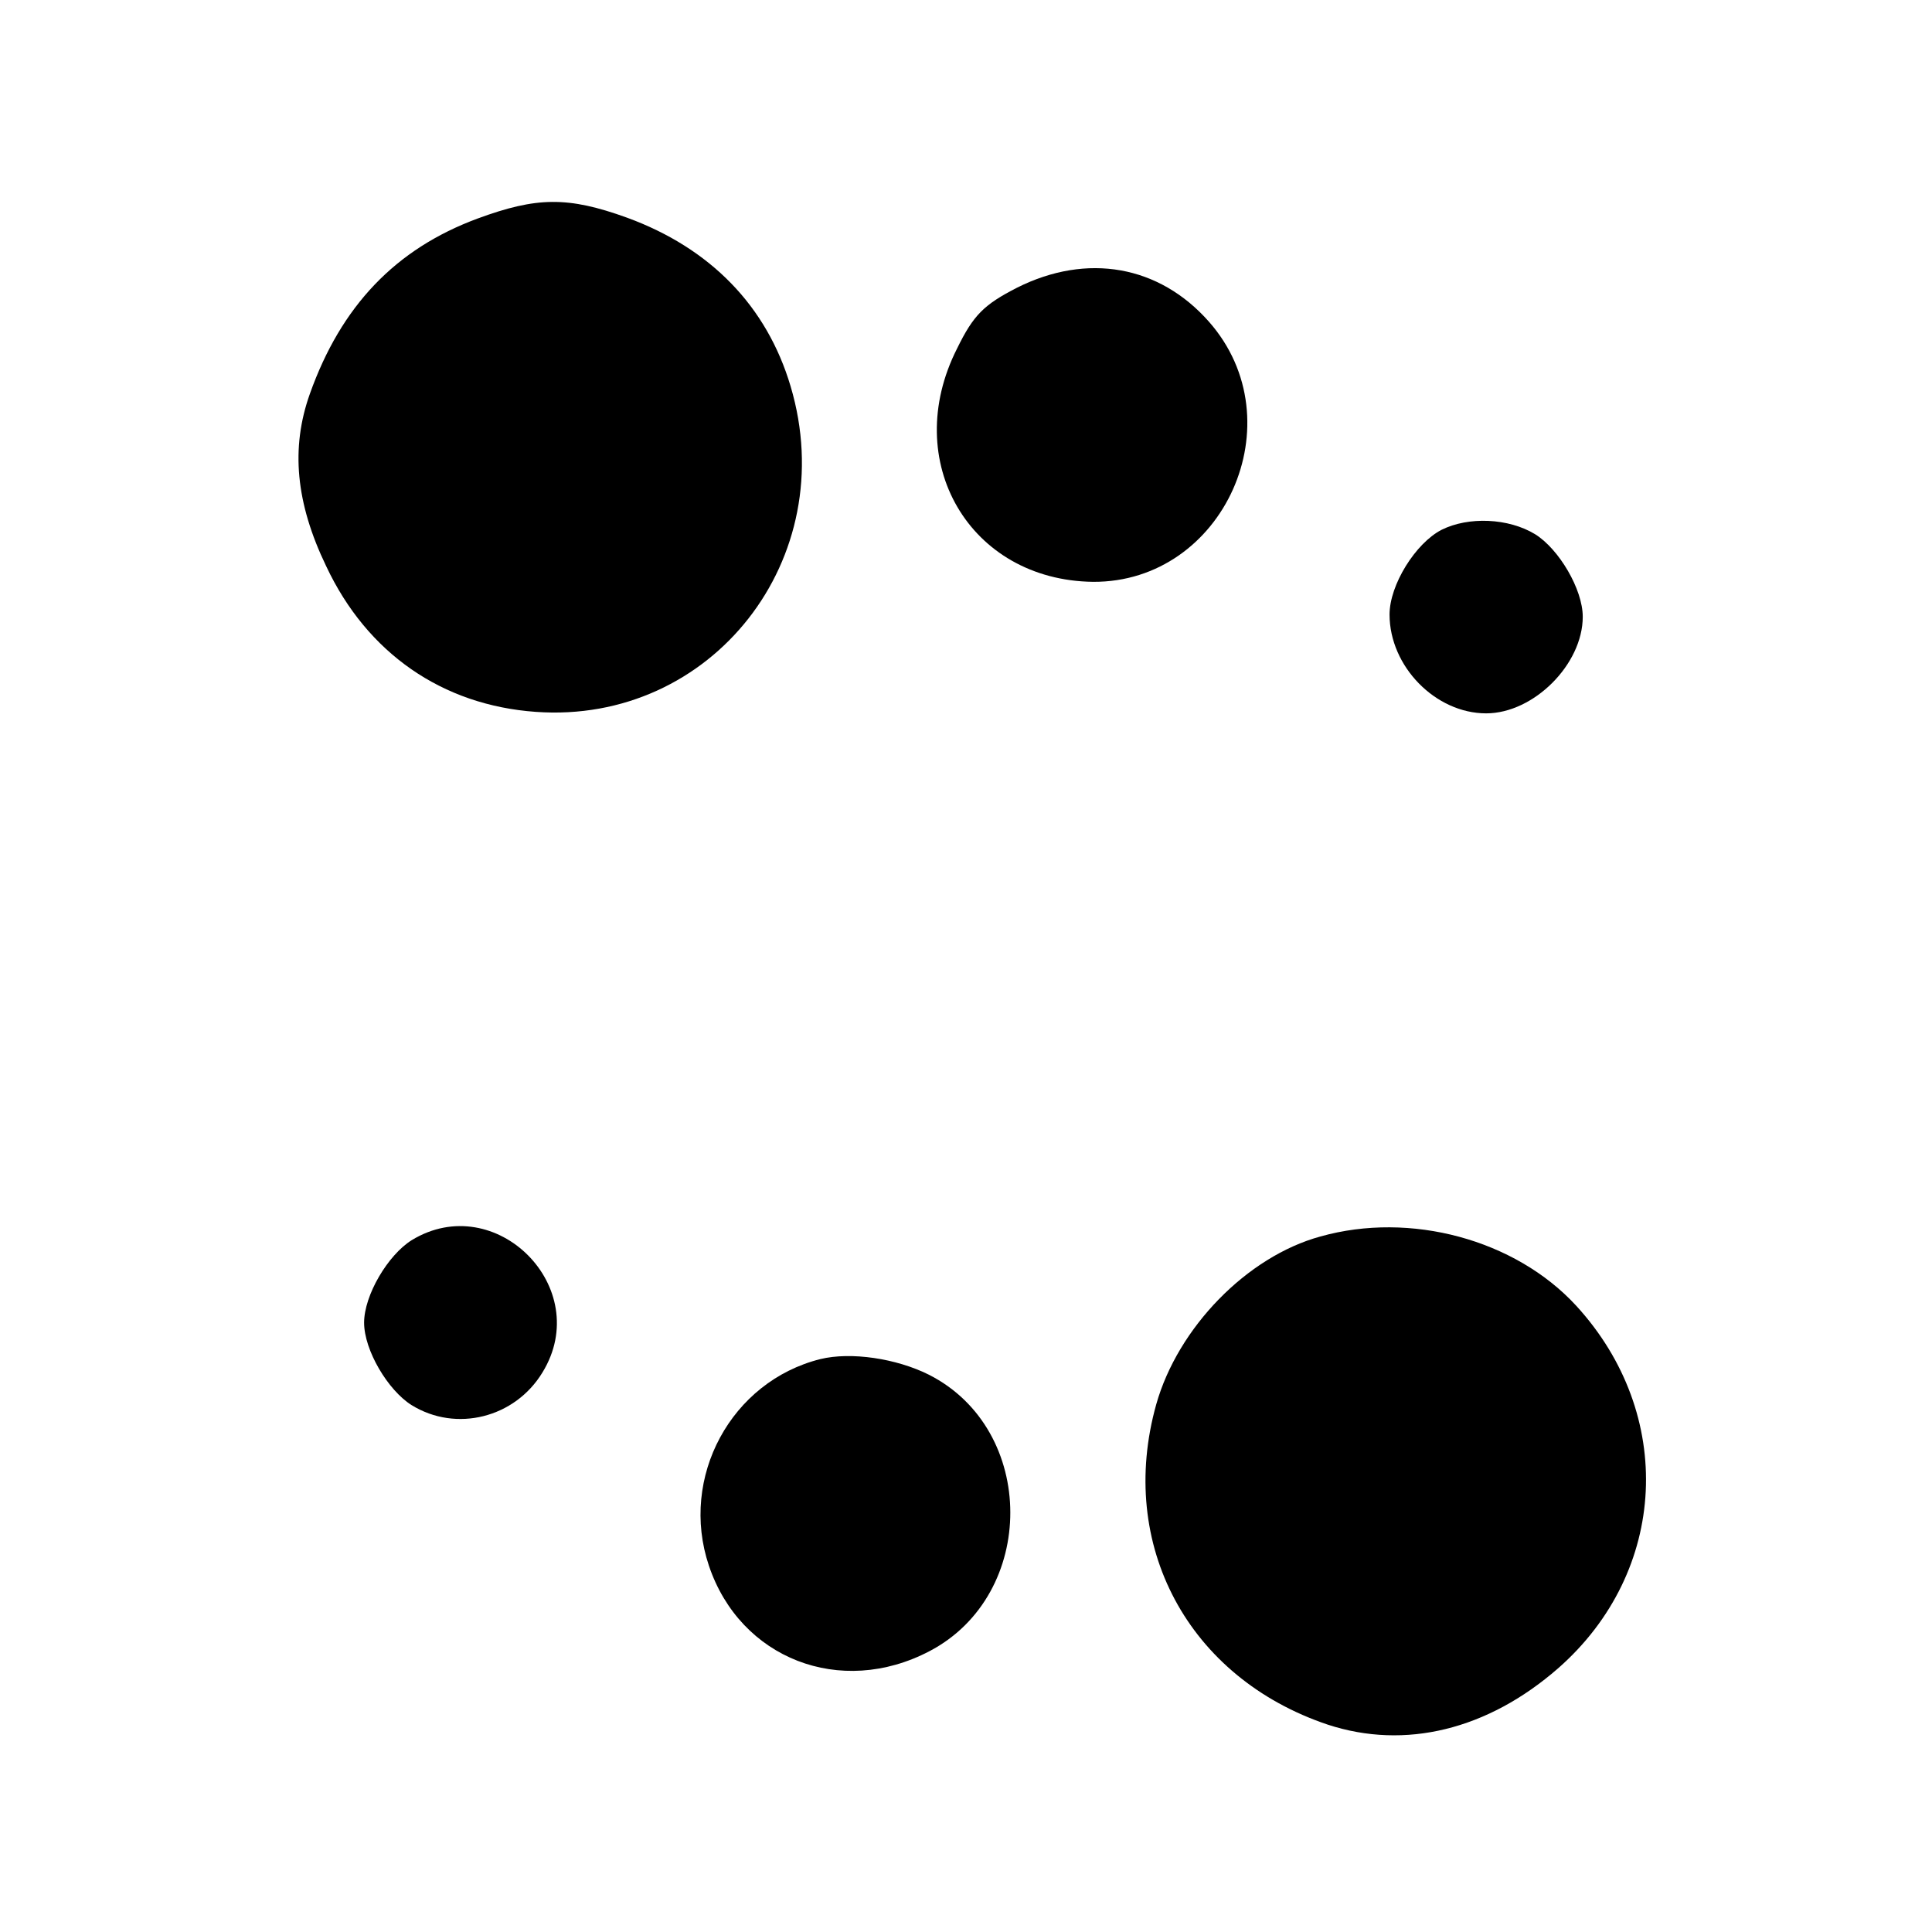
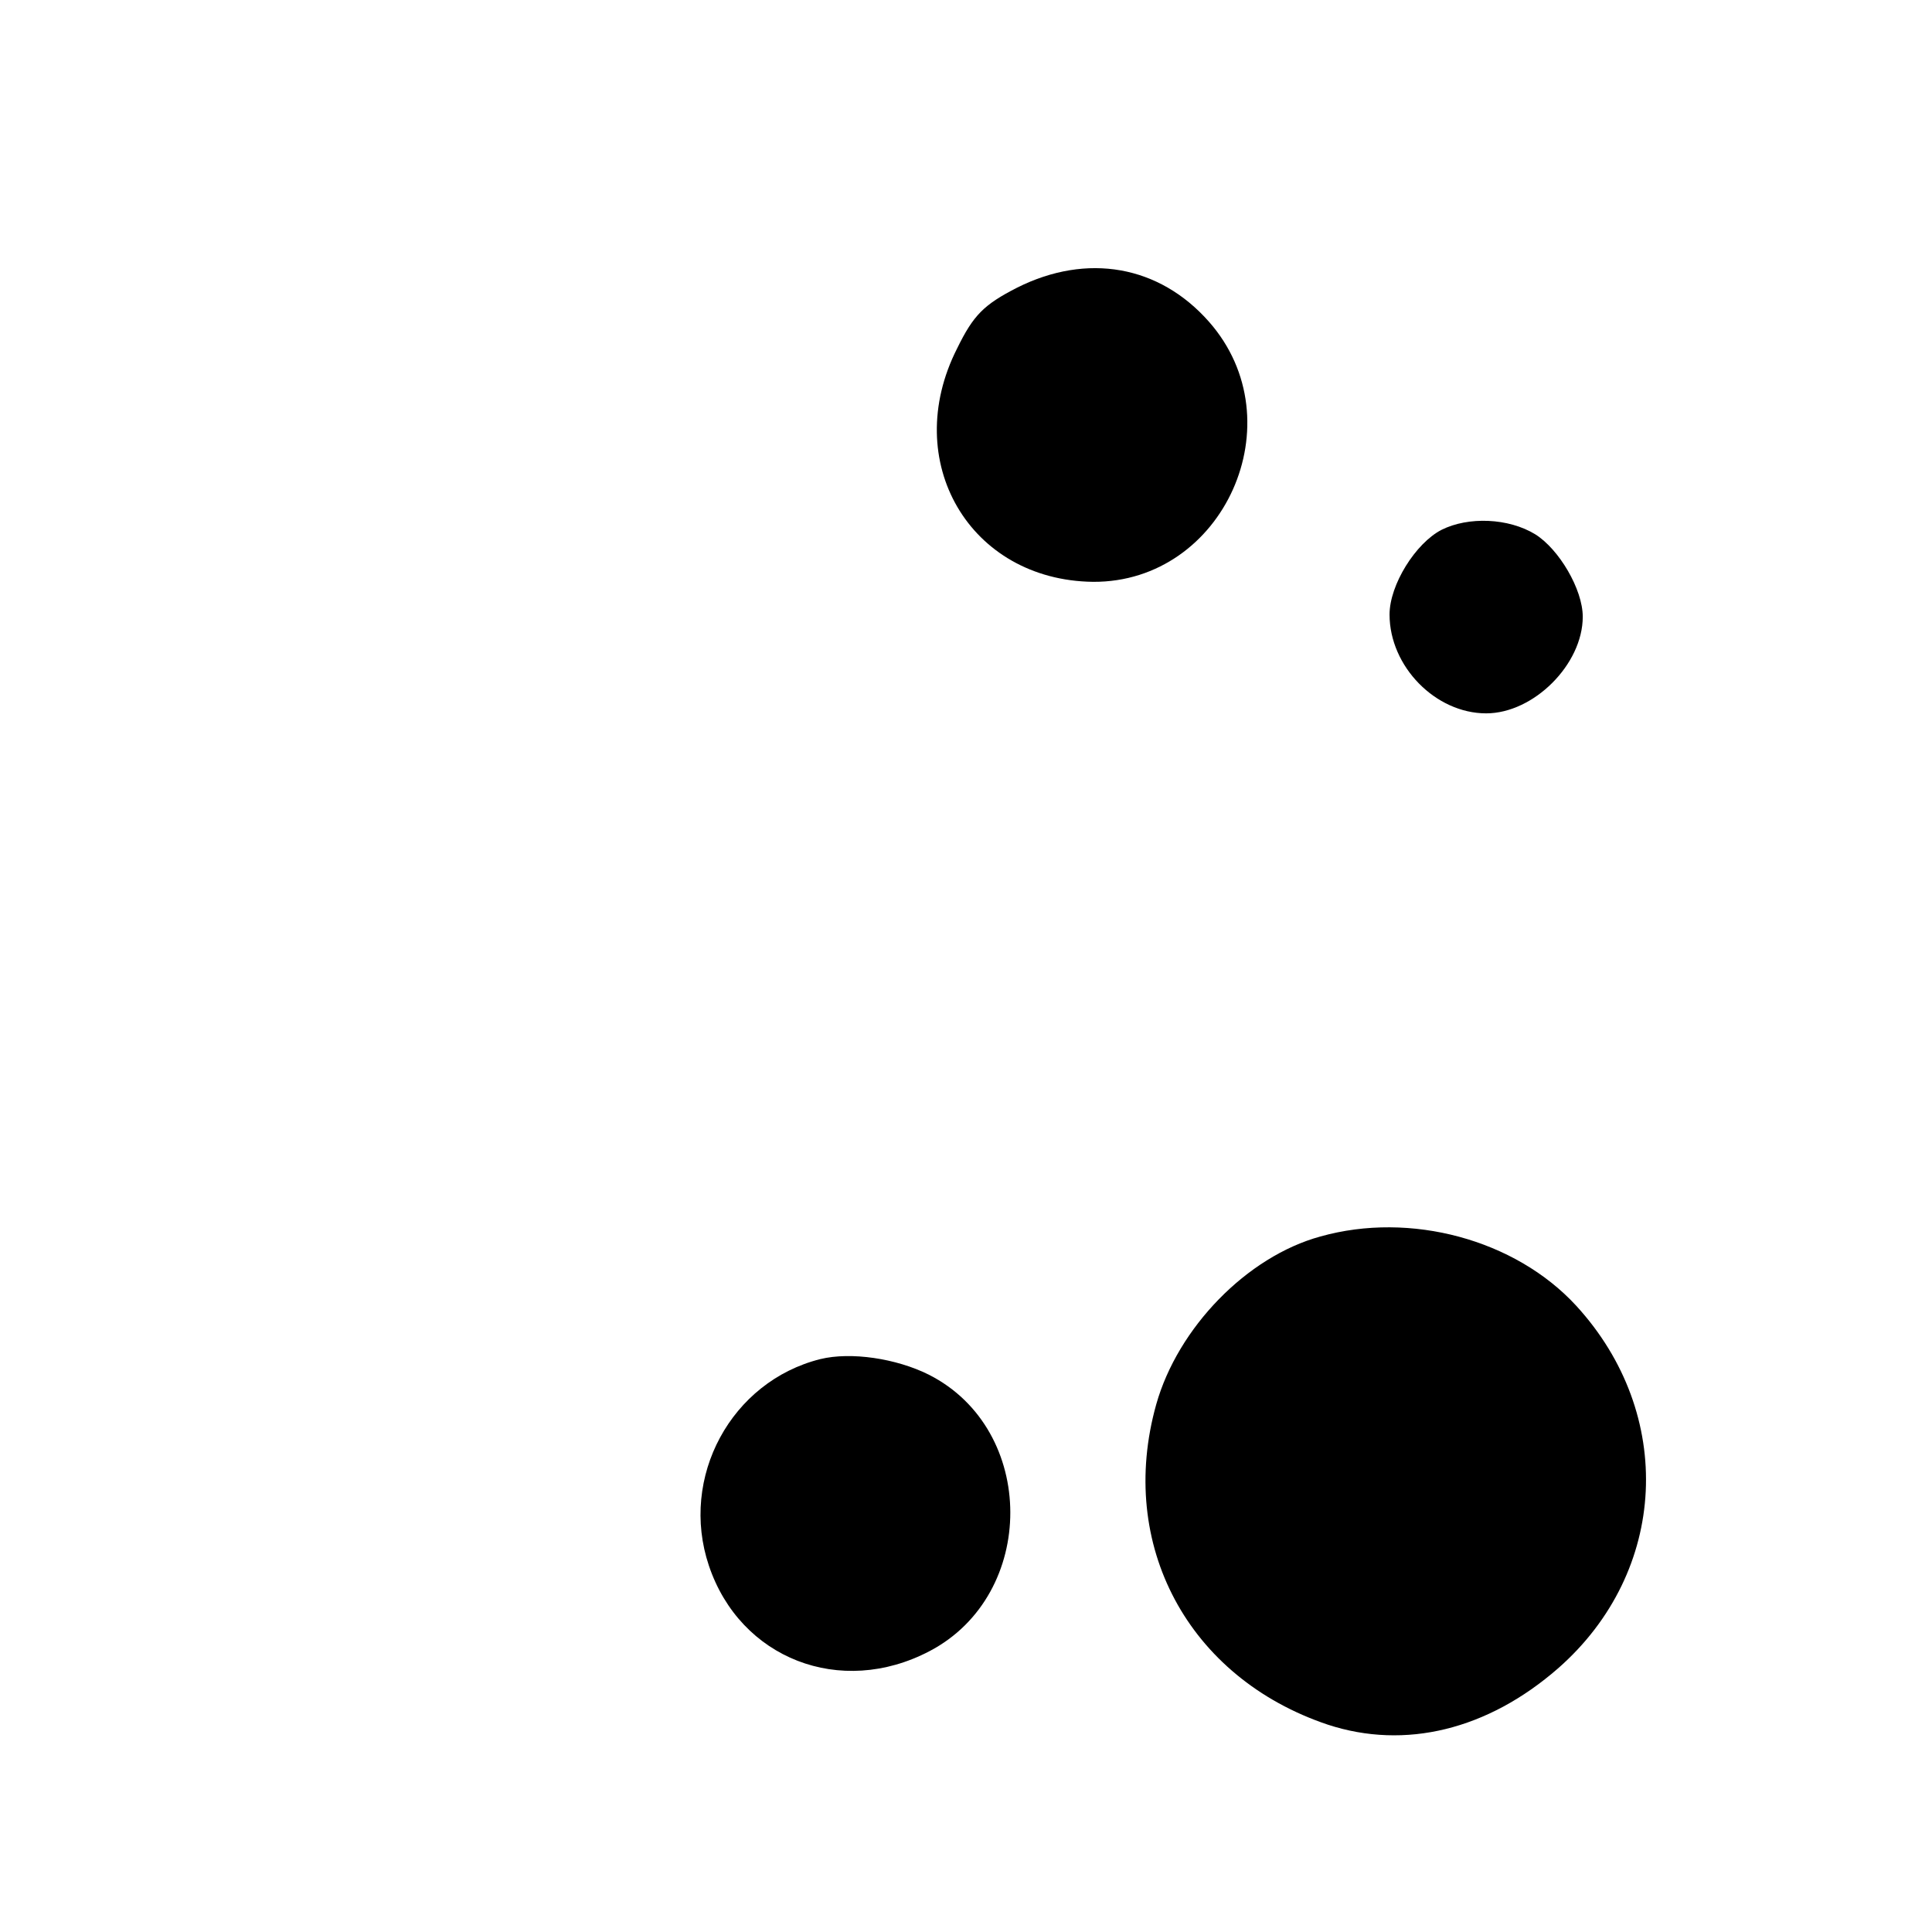
<svg xmlns="http://www.w3.org/2000/svg" version="1.0" width="260pt" height="260pt" viewBox="0 0 260 260" preserveAspectRatio="xMidYMid meet">
  <g transform="translate(0,260) scale(0.1,-0.1)" fill="#000000" stroke="none">
-     <path d="M643 2306 c-111 -41 -184 -118 -226 -236 -26 -73 -19 -147 22 -232 55 -117 156 -187 282 -196 237 -17 412 206 343 438 -32 108 -108 186 -220 227 -80 29 -122 28 -201 -1z" />
    <path d="M1369 2213 c-45 -23 -59 -37 -81 -82 -77 -152 17 -312 183 -314 176 -1 274 216 156 350 -67 76 -164 93 -258 46z" />
    <path d="M1940 1887 c-35 -18 -70 -74 -70 -114 0 -70 62 -133 130 -133 64 0 130 66 130 130 0 37 -32 91 -64 111 -36 22 -90 24 -126 6z" />
-     <path d="M554 931 c-32 -20 -64 -74 -64 -111 0 -37 32 -91 64 -111 60 -37 139 -17 176 44 70 114 -63 247 -176 178z" />
    <path d="M1777 936 c-99 -27 -192 -123 -221 -226 -53 -189 43 -368 231 -431 104 -34 215 -7 310 76 148 130 158 342 24 488 -82 89 -223 127 -344 93z" />
    <path d="M1104 771 c-120 -30 -190 -159 -150 -278 42 -125 177 -178 297 -115 145 76 145 298 -1 372 -44 22 -105 31 -146 21z" />
  </g>
</svg>